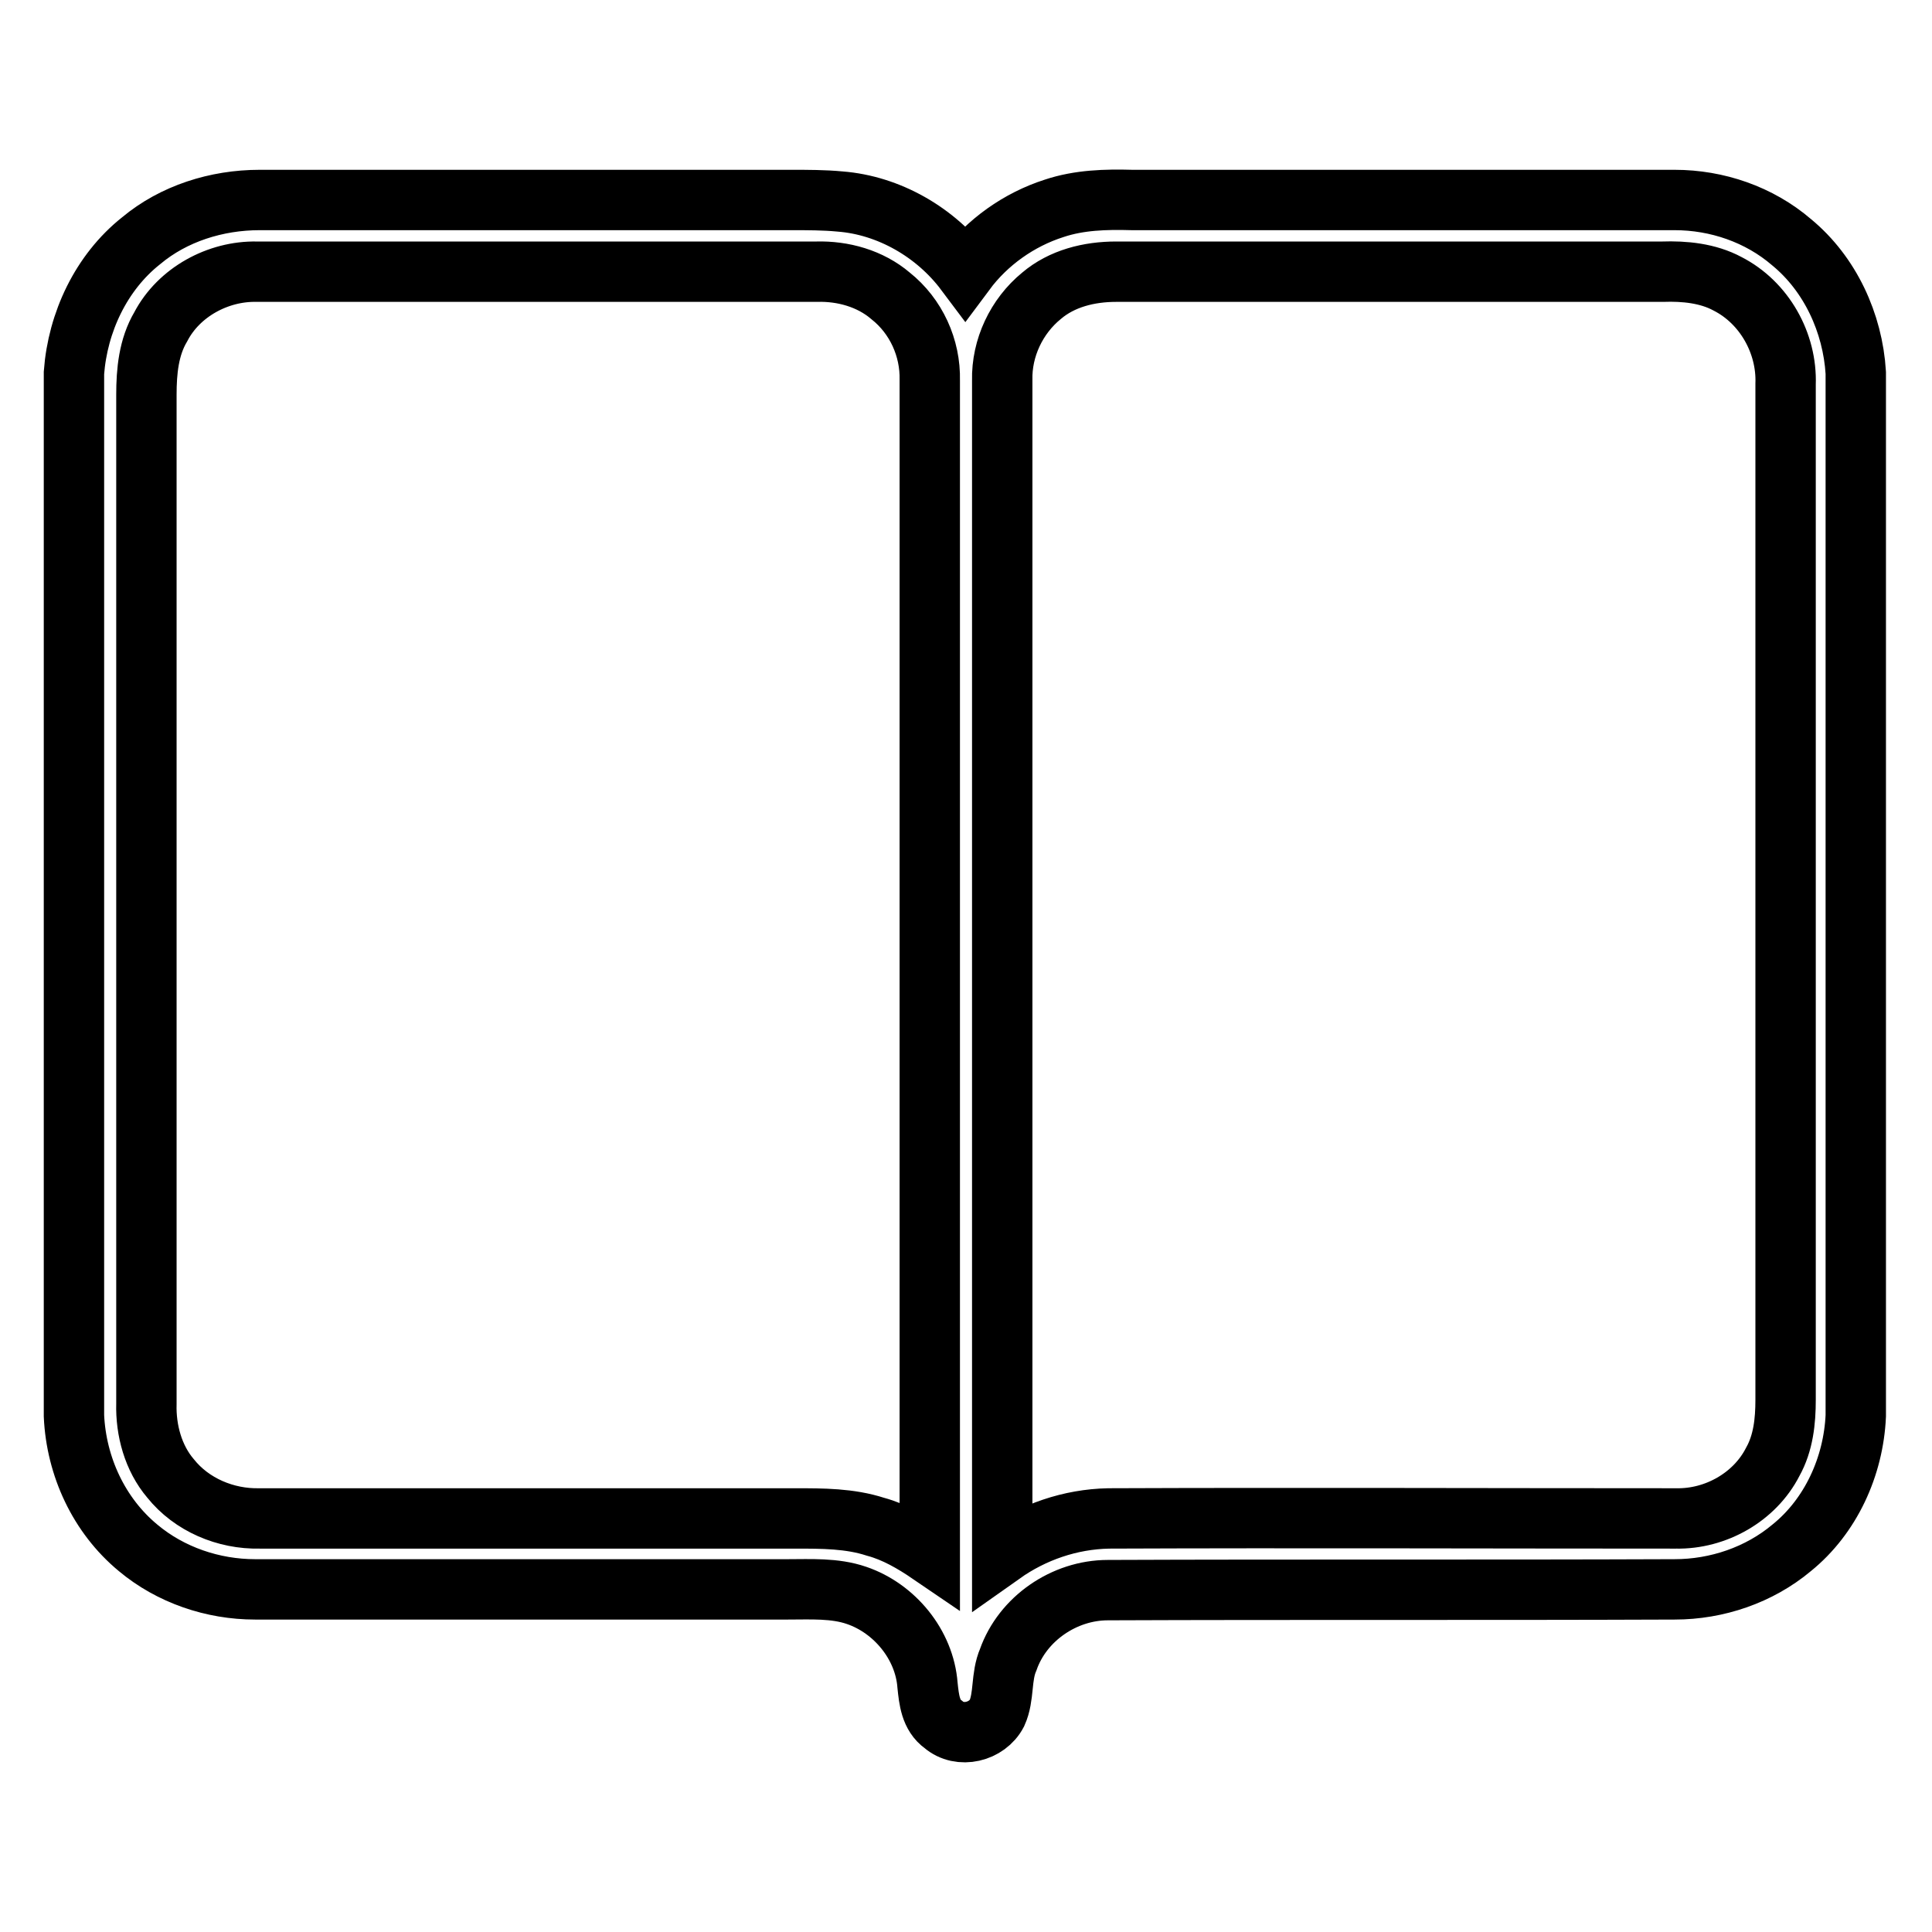
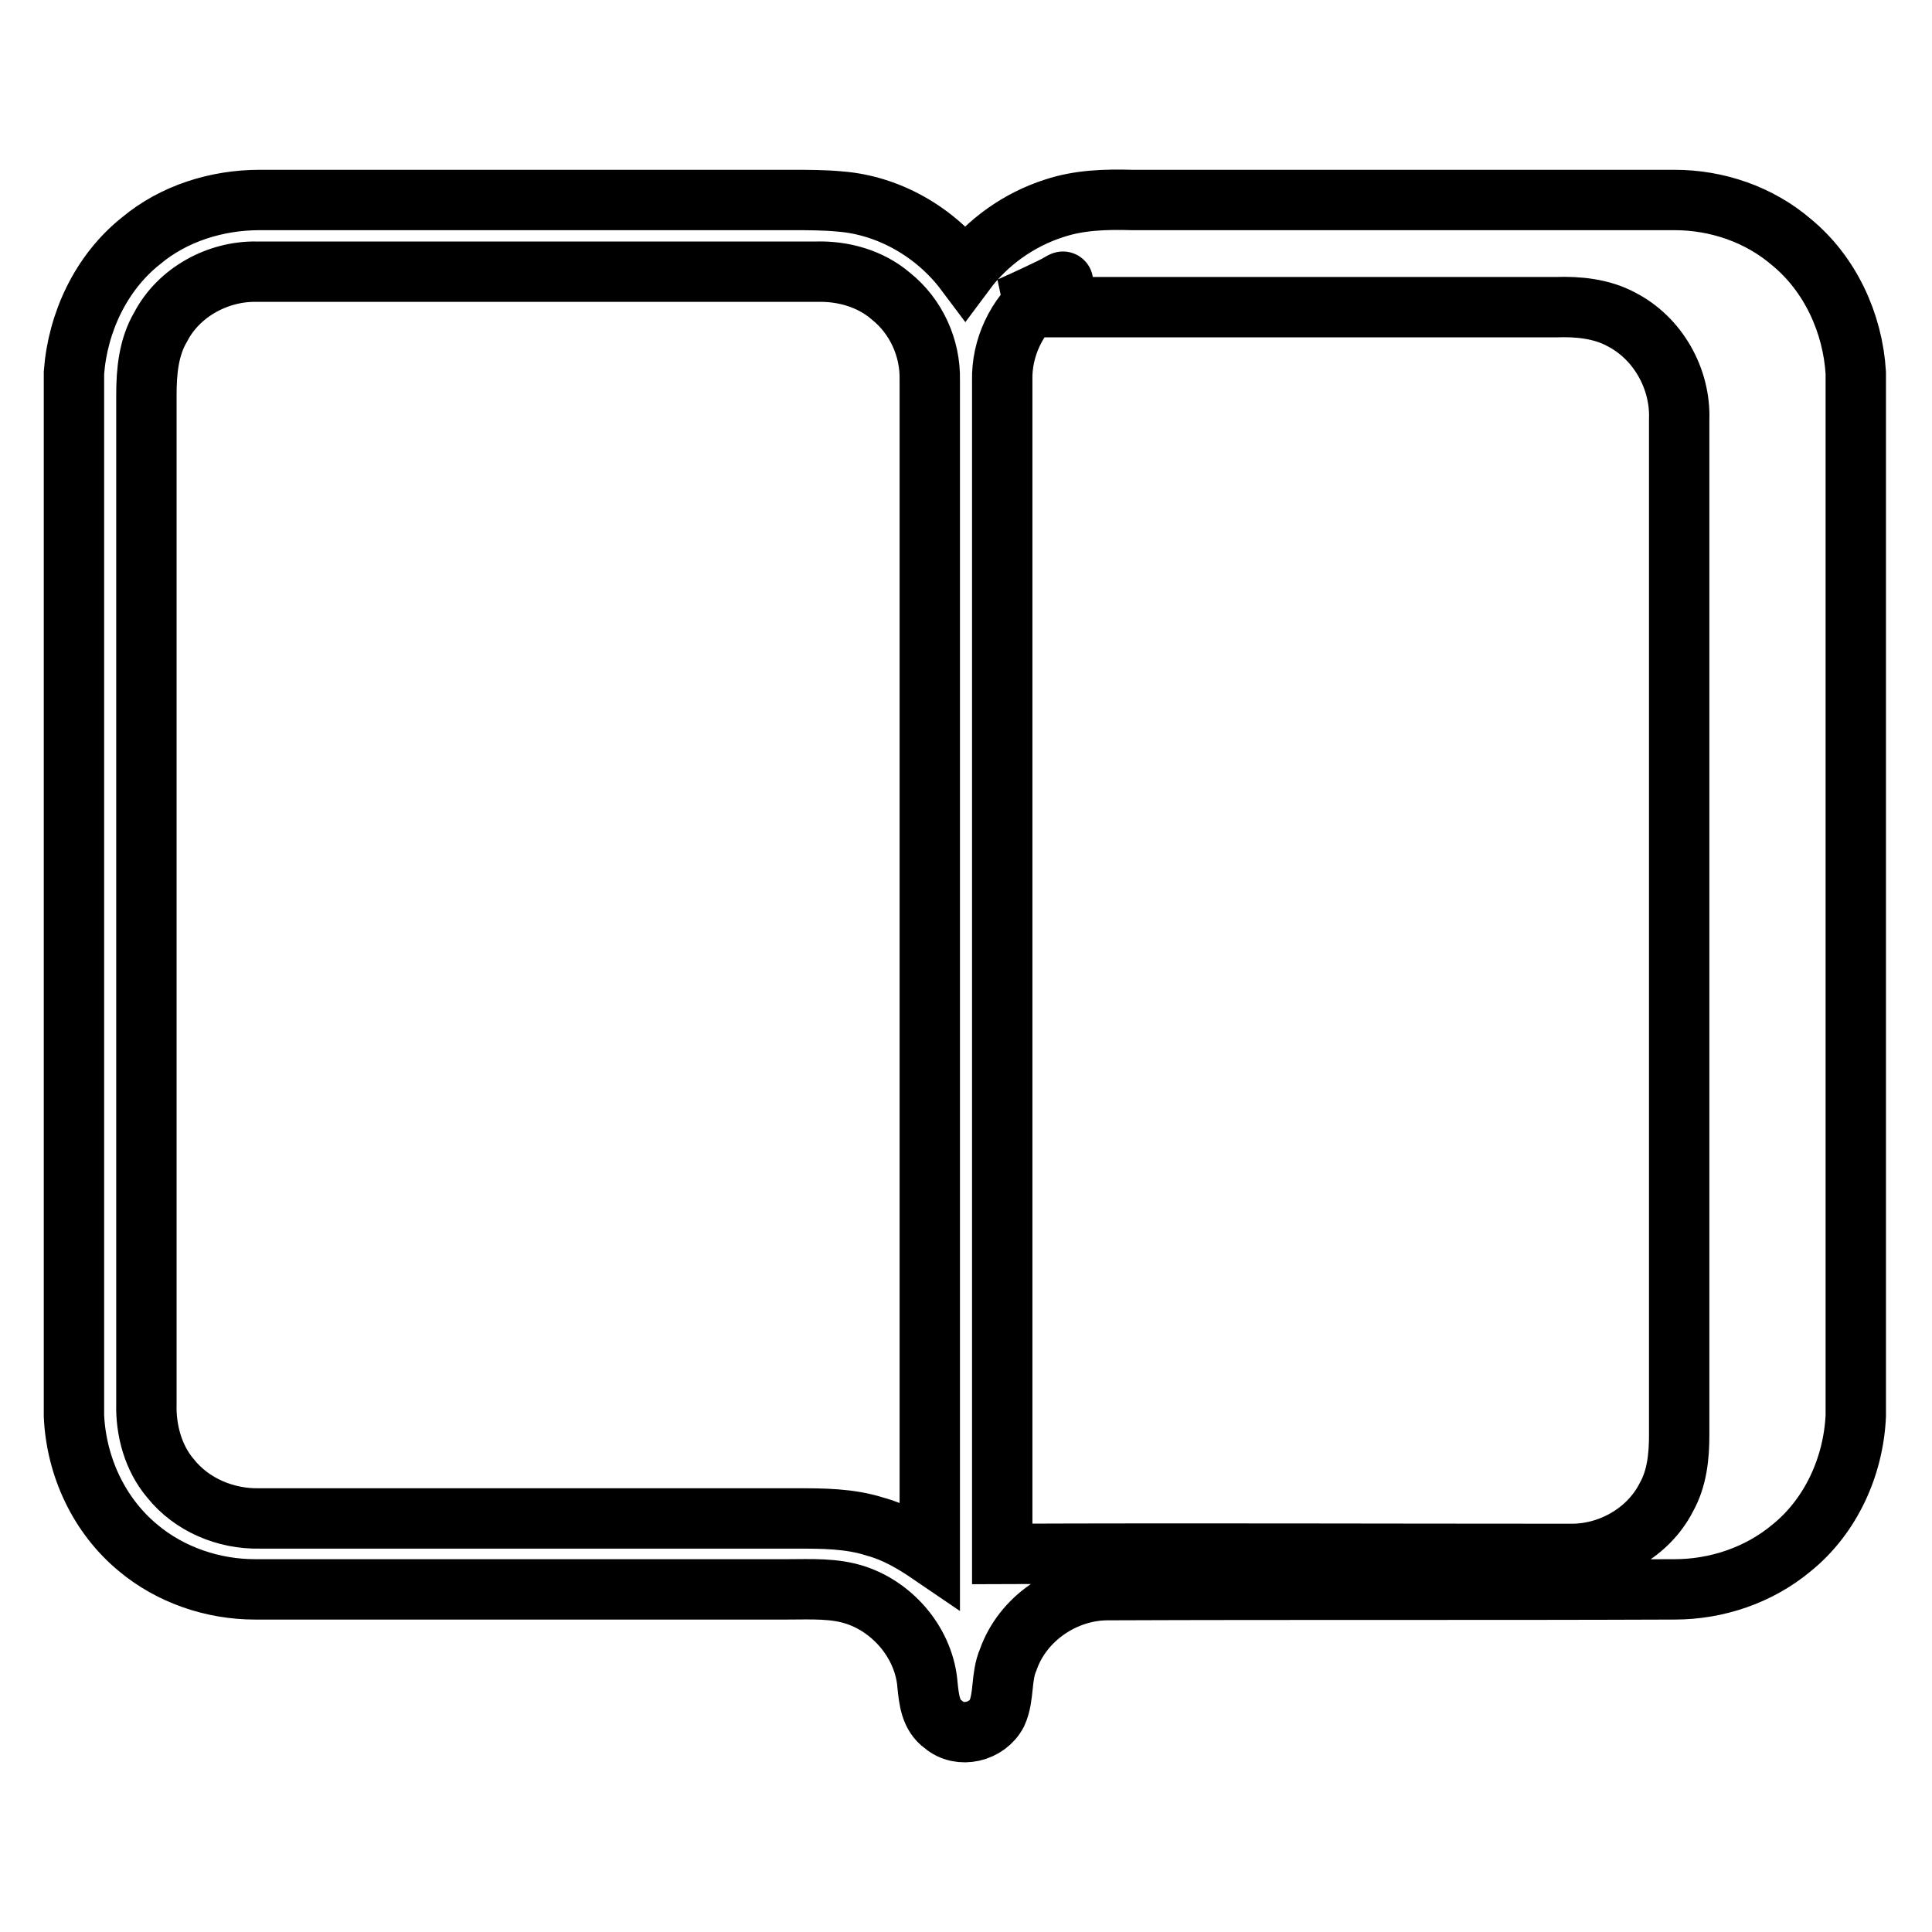
<svg xmlns="http://www.w3.org/2000/svg" version="1.1" x="0px" y="0px" viewBox="0 0 256 256" enable-background="new 0 0 256 256" xml:space="preserve">
  <g>
-     <path stroke-width="8" fill-opacity="0" stroke="#000000" d="M18.7,31.9c4.3-3.6,10-5.4,15.7-5.4c23.5,0,47,0,70.5,0c2.1,0,4.3,0,6.4,0.2c6.5,0.5,12.7,4.1,16.6,9.3 c2.9-3.9,7.1-6.9,11.8-8.4c3.3-1.1,6.8-1.2,10.3-1.1c24,0,48,0,71.9,0c5.6,0,11.2,1.9,15.5,5.6c5.1,4.2,8.1,10.7,8.5,17.3v138.2 c-0.3,6.7-3.3,13.3-8.5,17.5c-4.3,3.6-9.9,5.5-15.5,5.5c-25,0.1-50.1,0-75.1,0.1c-5.8,0-11.3,3.8-13.2,9.2c-1,2.3-0.5,4.9-1.5,7.1 c-1.3,2.5-4.9,3.4-7.1,1.5c-1.7-1.2-1.9-3.3-2.1-5.2c-0.4-5.4-4.4-10.2-9.4-11.9c-2.9-1-6.1-0.8-9.1-0.8c-23.5,0-47,0-70.6,0 c-5.6,0-11.2-1.9-15.5-5.5c-5.2-4.3-8.2-10.8-8.5-17.5V49.4C10.3,42.7,13.4,36.1,18.7,31.9z M21.3,43.3c-1.6,2.7-1.9,5.9-1.9,9 c0,44.6,0,89.1,0,133.7c-0.1,3.5,0.9,7.2,3.2,9.9c2.8,3.5,7.3,5.4,11.8,5.3c23.7,0,47.3,0,71,0c3.6,0,7.2,0,10.6,1.1 c2.6,0.7,5,2.1,7.2,3.6c0-51.8,0-103.7,0-155.5c0.1-4.3-1.8-8.5-5.2-11.2c-2.7-2.3-6.3-3.3-9.8-3.2c-24.7,0-49.5,0-74.2,0 C28.9,35.9,23.7,38.7,21.3,43.3z M138,39.2c-3.3,2.7-5.3,6.9-5.2,11.2c0,51.8,0,103.7,0,155.5c4.1-2.9,9-4.6,14.1-4.7 c25.1-0.1,50.1,0,75.2,0c5.2,0.1,10.4-2.8,12.8-7.5c1.4-2.5,1.7-5.4,1.7-8.2c0-44.9,0-89.7,0-134.6c0.2-5.4-2.8-10.8-7.7-13.3 c-2.6-1.4-5.7-1.7-8.6-1.6c-24.1,0-48.3,0-72.4,0C144.3,36,140.7,36.9,138,39.2z" />
+     <path stroke-width="8" fill-opacity="0" stroke="#000000" d="M18.7,31.9c4.3-3.6,10-5.4,15.7-5.4c23.5,0,47,0,70.5,0c2.1,0,4.3,0,6.4,0.2c6.5,0.5,12.7,4.1,16.6,9.3 c2.9-3.9,7.1-6.9,11.8-8.4c3.3-1.1,6.8-1.2,10.3-1.1c24,0,48,0,71.9,0c5.6,0,11.2,1.9,15.5,5.6c5.1,4.2,8.1,10.7,8.5,17.3v138.2 c-0.3,6.7-3.3,13.3-8.5,17.5c-4.3,3.6-9.9,5.5-15.5,5.5c-25,0.1-50.1,0-75.1,0.1c-5.8,0-11.3,3.8-13.2,9.2c-1,2.3-0.5,4.9-1.5,7.1 c-1.3,2.5-4.9,3.4-7.1,1.5c-1.7-1.2-1.9-3.3-2.1-5.2c-0.4-5.4-4.4-10.2-9.4-11.9c-2.9-1-6.1-0.8-9.1-0.8c-23.5,0-47,0-70.6,0 c-5.6,0-11.2-1.9-15.5-5.5c-5.2-4.3-8.2-10.8-8.5-17.5V49.4C10.3,42.7,13.4,36.1,18.7,31.9z M21.3,43.3c-1.6,2.7-1.9,5.9-1.9,9 c0,44.6,0,89.1,0,133.7c-0.1,3.5,0.9,7.2,3.2,9.9c2.8,3.5,7.3,5.4,11.8,5.3c23.7,0,47.3,0,71,0c3.6,0,7.2,0,10.6,1.1 c2.6,0.7,5,2.1,7.2,3.6c0-51.8,0-103.7,0-155.5c0.1-4.3-1.8-8.5-5.2-11.2c-2.7-2.3-6.3-3.3-9.8-3.2c-24.7,0-49.5,0-74.2,0 C28.9,35.9,23.7,38.7,21.3,43.3z M138,39.2c-3.3,2.7-5.3,6.9-5.2,11.2c0,51.8,0,103.7,0,155.5c25.1-0.1,50.1,0,75.2,0c5.2,0.1,10.4-2.8,12.8-7.5c1.4-2.5,1.7-5.4,1.7-8.2c0-44.9,0-89.7,0-134.6c0.2-5.4-2.8-10.8-7.7-13.3 c-2.6-1.4-5.7-1.7-8.6-1.6c-24.1,0-48.3,0-72.4,0C144.3,36,140.7,36.9,138,39.2z" />
  </g>
</svg>